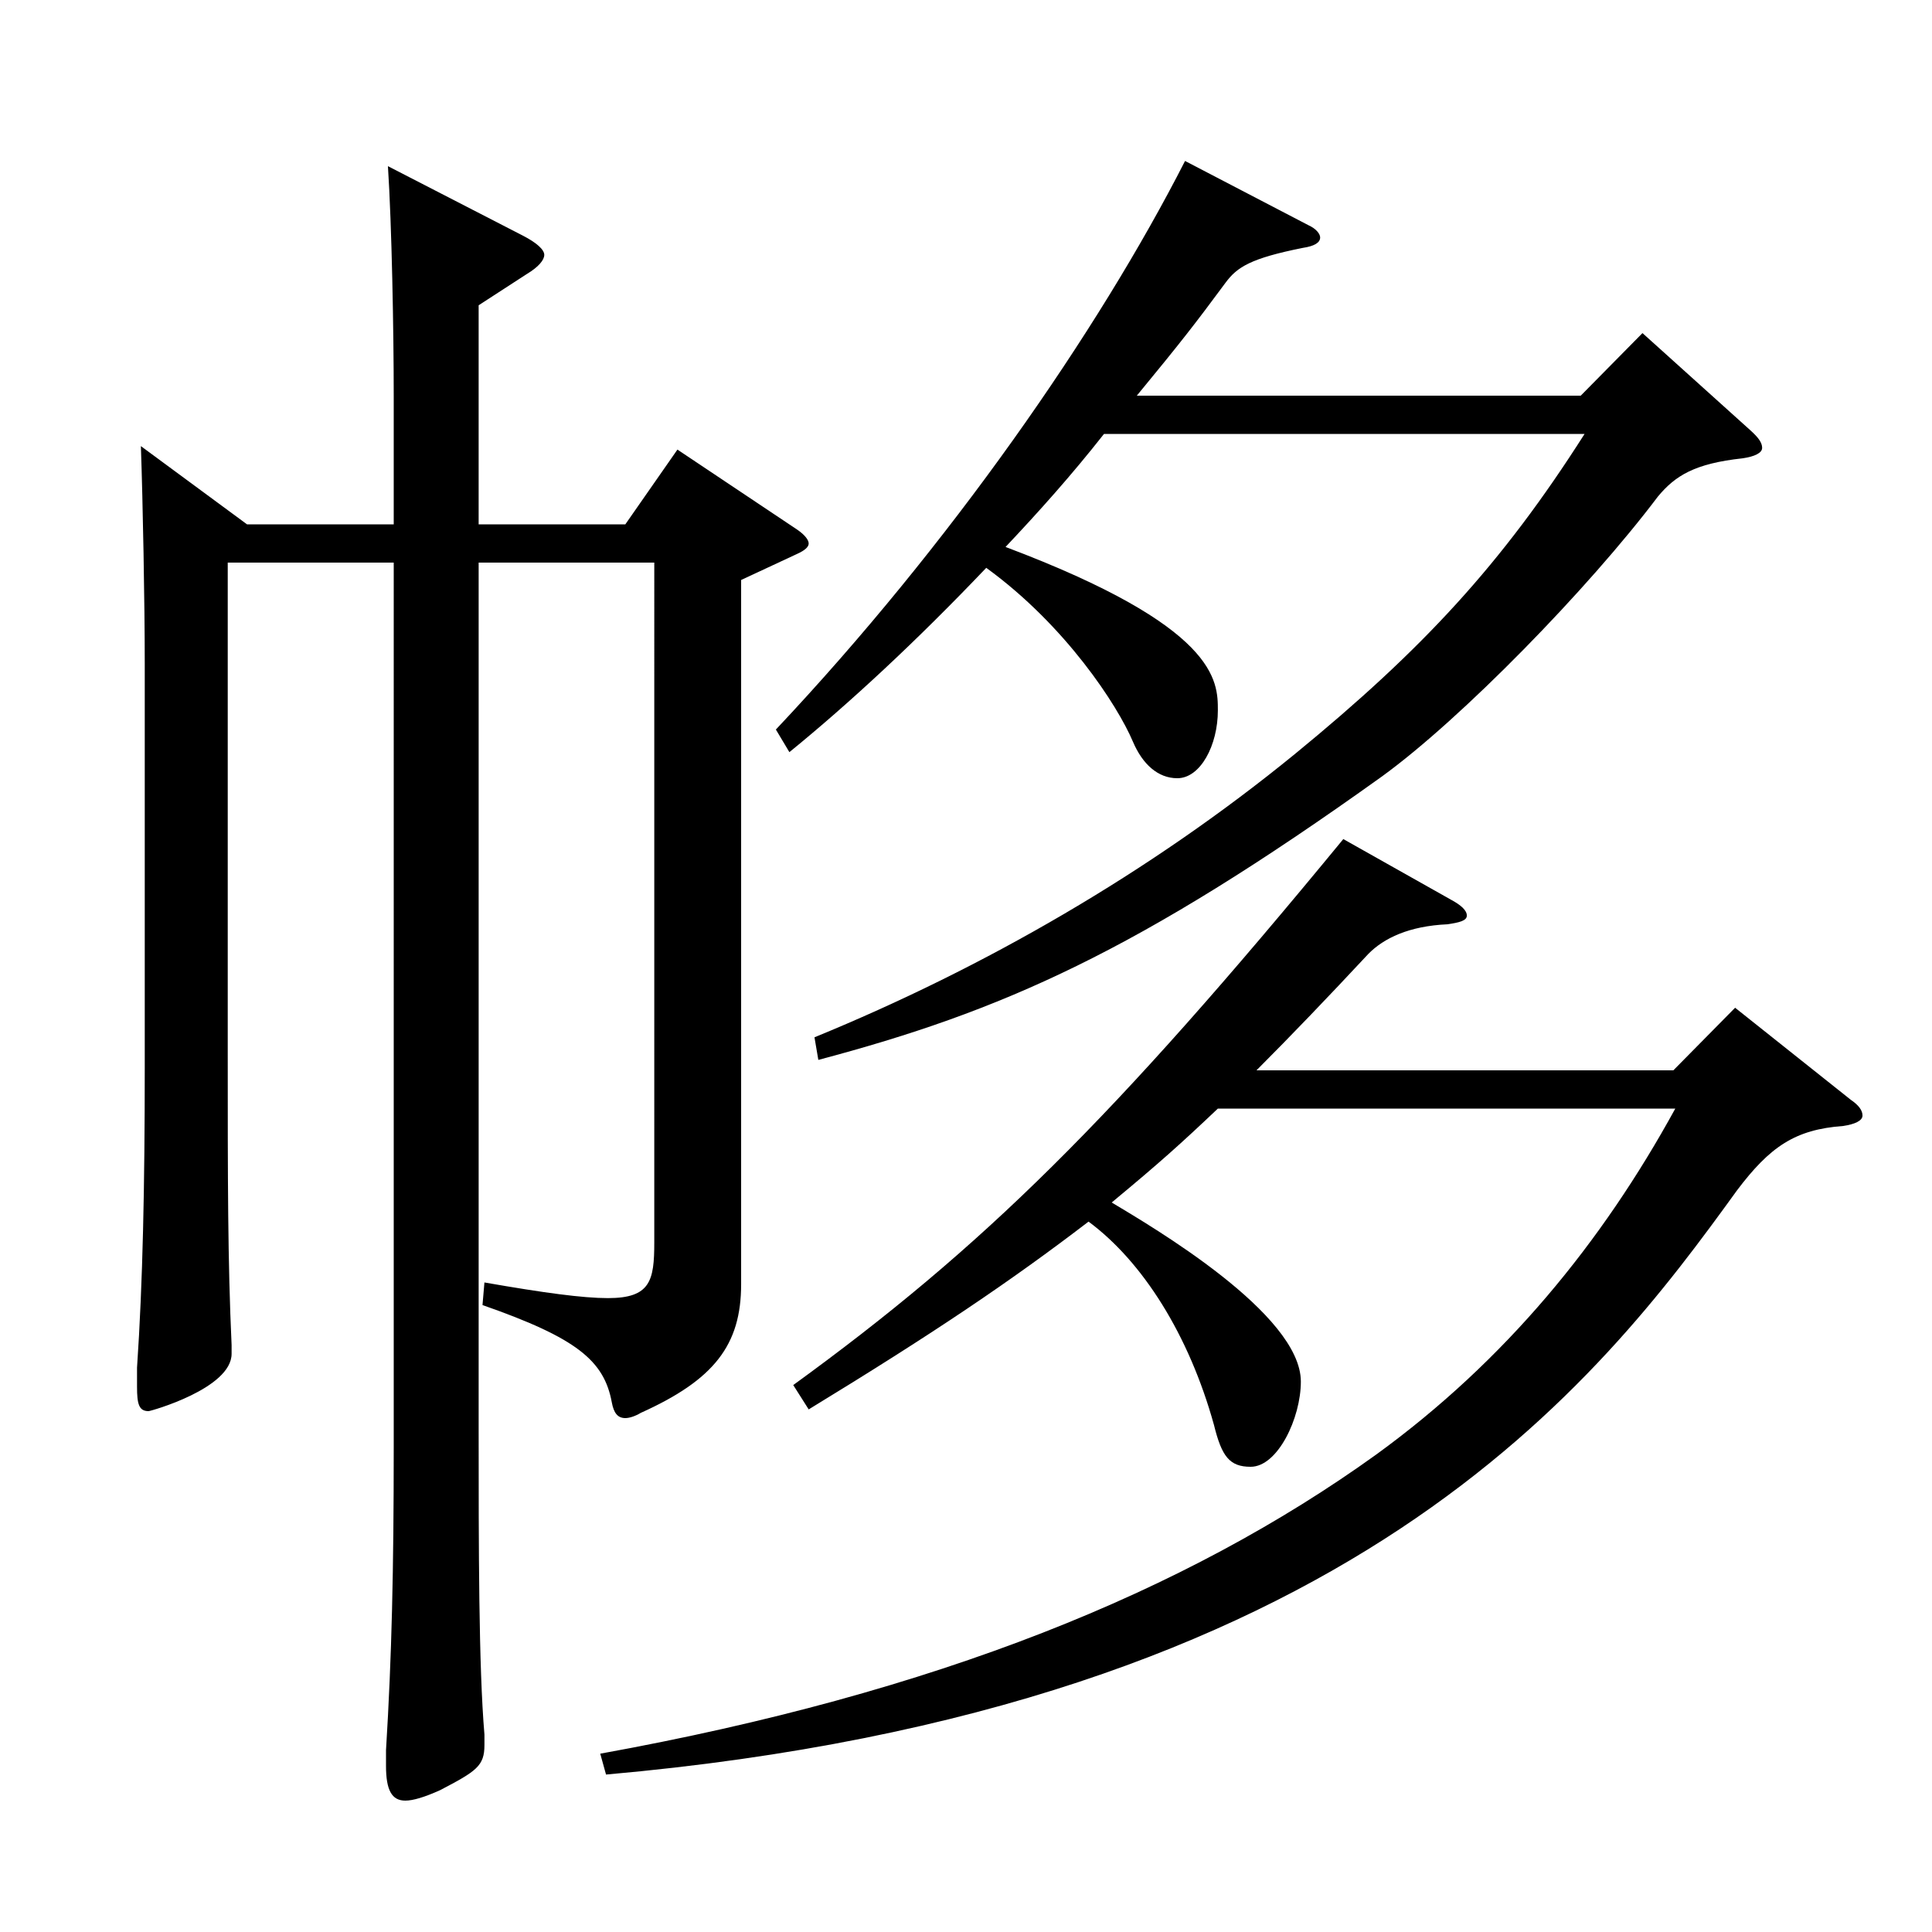
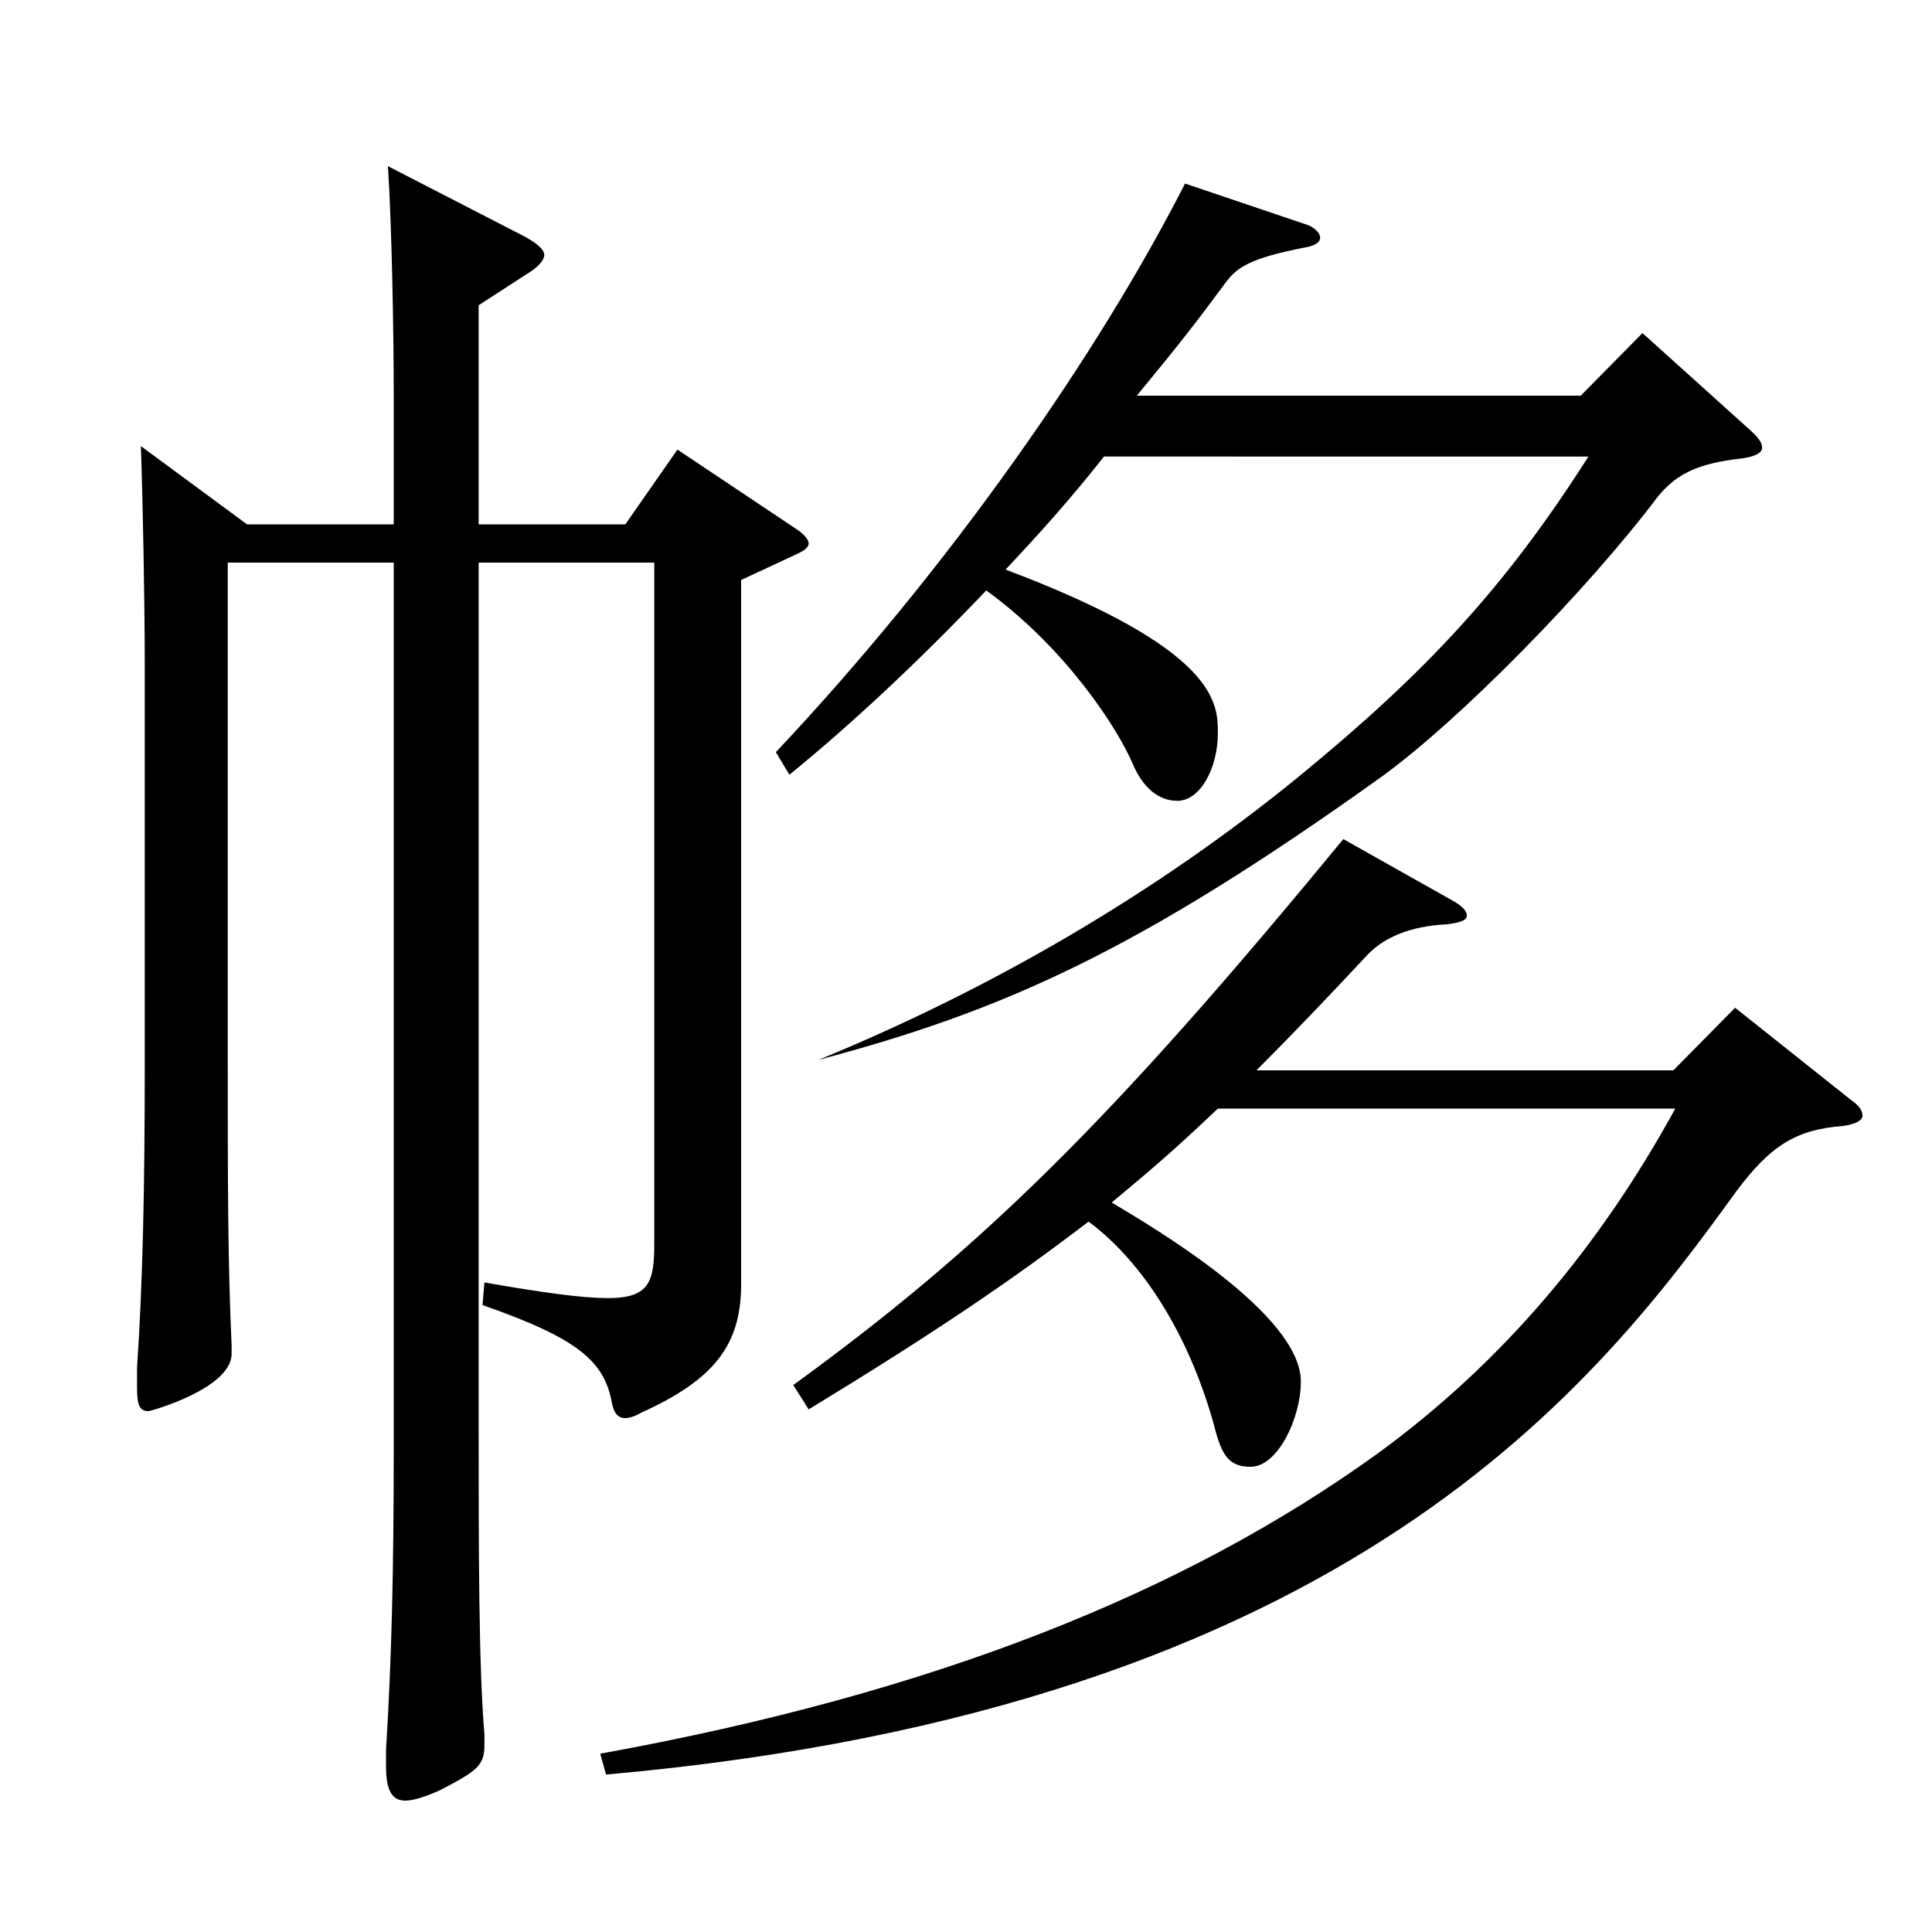
<svg xmlns="http://www.w3.org/2000/svg" version="1.1" id="图层_1" x="0px" y="0px" width="1000px" height="1000px" viewBox="0 0 1000 1000" enable-background="new 0 0 1000 1000" xml:space="preserve">
-   <path d="M117.878,291.208v253.798c0,65.699,0,107.999,1.998,151.199v4.5c0,18-41.957,29.699-42.956,29.699  c-4.995,0-5.994-3.6-5.994-12.6v-9.899c2.997-44.101,3.996-94.5,3.996-154.8V343.407c0-31.5-0.999-83.699-1.998-112.499l54.944,40.5  h75.924v-66.6c0-33.3-0.999-88.199-2.997-118.8l69.93,36c6.992,3.6,10.988,7.2,10.988,9.9c0,2.699-2.997,6.3-8.99,9.899  l-24.976,16.2v113.399h75.924l26.973-38.7l61.938,41.399c3.996,2.7,5.994,5.4,5.994,7.2s-1.998,3.601-5.994,5.4l-28.971,13.5  v364.497c0,31.5-13.985,49.5-51.947,66.6c-2.997,1.8-5.994,2.7-7.992,2.7c-3.996,0-5.994-2.7-6.993-8.101  c-3.996-21.6-17.981-33.299-66.933-50.399l0.999-11.7c30.969,5.4,50.949,8.101,63.936,8.101c21.979,0,23.977-9,23.977-28.8V291.208  h-90.909v448.196c0,61.2,0,123.3,2.997,158.399v5.399c0,10.801-3.996,13.5-22.977,23.4c-7.992,3.6-13.986,5.399-17.981,5.399  c-6.993,0-9.99-5.399-9.99-17.999v-8.101c2.997-48.6,3.996-93.6,3.996-156.599V291.208H117.878z M751.24,465.807  c4.994,2.7,7.991,5.399,7.991,8.1s-3.996,3.601-9.989,4.5c-19.98,0.9-32.967,7.2-40.959,15.3c-20.979,22.5-39.96,42.3-57.941,60.3  h215.782l31.968-32.399l59.939,47.699c3.996,2.7,5.994,5.4,5.994,8.101c0,2.699-3.996,4.499-9.99,5.399  c-24.975,1.8-37.962,10.8-54.944,33.3c-70.929,98.1-198.8,268.198-585.41,302.398l-2.997-10.801  c173.825-31.499,302.695-83.699,401.596-154.799c66.933-48.6,116.882-109.799,154.844-179.099H630.361  c-18.98,18-29.97,27.9-54.944,48.6c20.979,12.601,97.901,57.6,97.901,92.699c0,18.9-11.988,44.1-25.974,44.1  c-10.989,0-14.985-5.399-18.981-21.6c-12.986-46.8-36.962-84.6-64.935-105.299c-39.959,30.6-79.919,57.6-144.854,97.199l-7.992-12.6  c97.901-71.1,164.834-136.8,284.713-282.599L751.24,465.807z M677.314,116.609c3.996,1.8,5.994,4.5,5.994,6.3  c0,2.699-2.997,4.5-8.991,5.399c-26.973,5.4-33.966,9.9-39.96,18c-15.983,21.6-22.977,30.6-45.953,58.5h229.769l31.968-32.4  l55.943,50.4c3.996,3.6,5.994,6.3,5.994,9c0,2.699-3.996,4.5-9.99,5.399c-24.975,2.7-34.965,9-43.956,19.8  c-35.964,47.7-101.897,115.199-142.855,144.899C588.404,492.807,518.475,523.406,423.57,548.605l-1.998-11.699  c87.911-36,173.824-85.5,248.749-146.699c65.934-54,106.893-98.1,149.849-165.599H571.421c-16.982,21.6-33.966,40.499-50.948,58.499  c109.889,41.4,109.889,69.3,109.889,84.6c0,18-8.99,35.1-20.979,35.1c-9.99,0-17.981-7.199-22.977-18.899  c-7.992-18.9-34.965-60.3-75.924-89.999c-35.964,37.799-70.929,70.199-101.897,95.398l-6.992-11.699  c89.909-95.399,166.831-206.099,211.786-294.299L677.314,116.609z" />
+   <path d="M117.878,291.208v253.798c0,65.699,0,107.999,1.998,151.199v4.5c0,18-41.957,29.699-42.956,29.699  c-4.995,0-5.994-3.6-5.994-12.6v-9.899c2.997-44.101,3.996-94.5,3.996-154.8V343.407c0-31.5-0.999-83.699-1.998-112.499l54.944,40.5  h75.924v-66.6c0-33.3-0.999-88.199-2.997-118.8l69.93,36c6.992,3.6,10.988,7.2,10.988,9.9c0,2.699-2.997,6.3-8.99,9.899  l-24.976,16.2v113.399h75.924l26.973-38.7l61.938,41.399c3.996,2.7,5.994,5.4,5.994,7.2s-1.998,3.601-5.994,5.4l-28.971,13.5  v364.497c0,31.5-13.985,49.5-51.947,66.6c-2.997,1.8-5.994,2.7-7.992,2.7c-3.996,0-5.994-2.7-6.993-8.101  c-3.996-21.6-17.981-33.299-66.933-50.399l0.999-11.7c30.969,5.4,50.949,8.101,63.936,8.101c21.979,0,23.977-9,23.977-28.8V291.208  h-90.909v448.196c0,61.2,0,123.3,2.997,158.399v5.399c0,10.801-3.996,13.5-22.977,23.4c-7.992,3.6-13.986,5.399-17.981,5.399  c-6.993,0-9.99-5.399-9.99-17.999v-8.101c2.997-48.6,3.996-93.6,3.996-156.599V291.208H117.878z M751.24,465.807  c4.994,2.7,7.991,5.399,7.991,8.1s-3.996,3.601-9.989,4.5c-19.98,0.9-32.967,7.2-40.959,15.3c-20.979,22.5-39.96,42.3-57.941,60.3  h215.782l31.968-32.399l59.939,47.699c3.996,2.7,5.994,5.4,5.994,8.101c0,2.699-3.996,4.499-9.99,5.399  c-24.975,1.8-37.962,10.8-54.944,33.3c-70.929,98.1-198.8,268.198-585.41,302.398l-2.997-10.801  c173.825-31.499,302.695-83.699,401.596-154.799c66.933-48.6,116.882-109.799,154.844-179.099H630.361  c-18.98,18-29.97,27.9-54.944,48.6c20.979,12.601,97.901,57.6,97.901,92.699c0,18.9-11.988,44.1-25.974,44.1  c-10.989,0-14.985-5.399-18.981-21.6c-12.986-46.8-36.962-84.6-64.935-105.299c-39.959,30.6-79.919,57.6-144.854,97.199l-7.992-12.6  c97.901-71.1,164.834-136.8,284.713-282.599L751.24,465.807z M677.314,116.609c3.996,1.8,5.994,4.5,5.994,6.3  c0,2.699-2.997,4.5-8.991,5.399c-26.973,5.4-33.966,9.9-39.96,18c-15.983,21.6-22.977,30.6-45.953,58.5h229.769l31.968-32.4  l55.943,50.4c3.996,3.6,5.994,6.3,5.994,9c0,2.699-3.996,4.5-9.99,5.399c-24.975,2.7-34.965,9-43.956,19.8  c-35.964,47.7-101.897,115.199-142.855,144.899C588.404,492.807,518.475,523.406,423.57,548.605c87.911-36,173.824-85.5,248.749-146.699c65.934-54,106.893-98.1,149.849-165.599H571.421c-16.982,21.6-33.966,40.499-50.948,58.499  c109.889,41.4,109.889,69.3,109.889,84.6c0,18-8.99,35.1-20.979,35.1c-9.99,0-17.981-7.199-22.977-18.899  c-7.992-18.9-34.965-60.3-75.924-89.999c-35.964,37.799-70.929,70.199-101.897,95.398l-6.992-11.699  c89.909-95.399,166.831-206.099,211.786-294.299L677.314,116.609z" />
</svg>